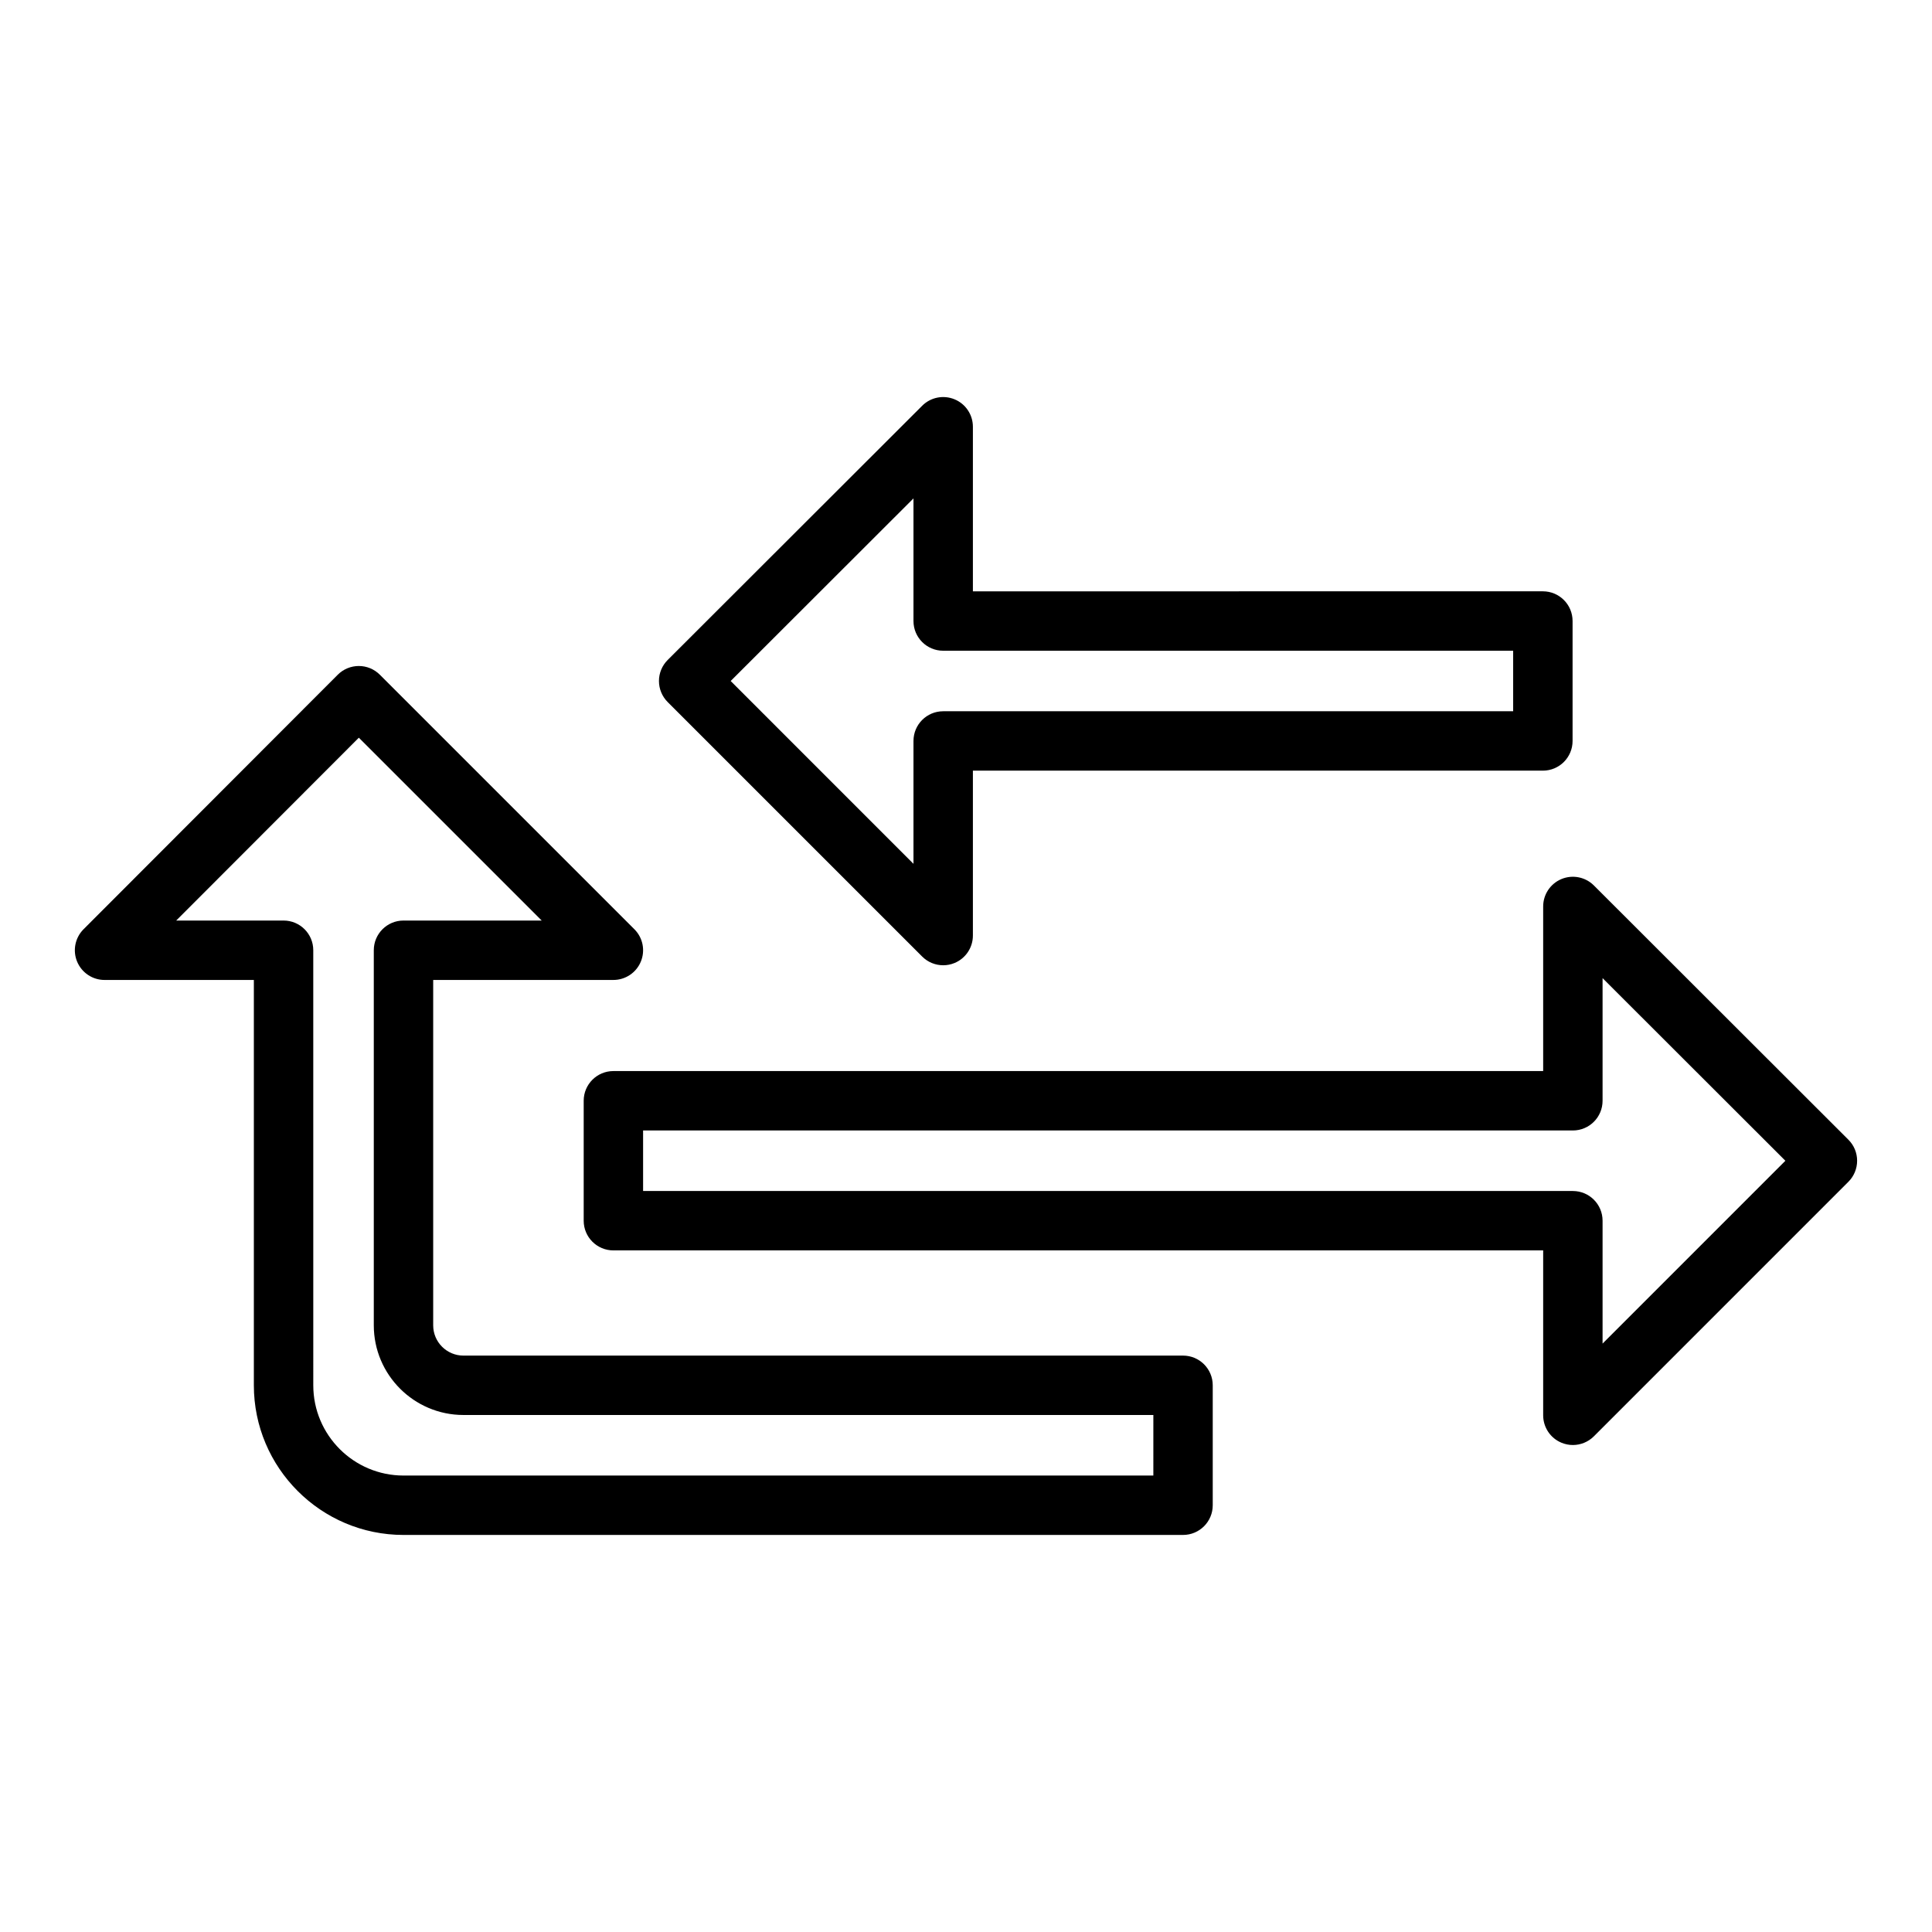
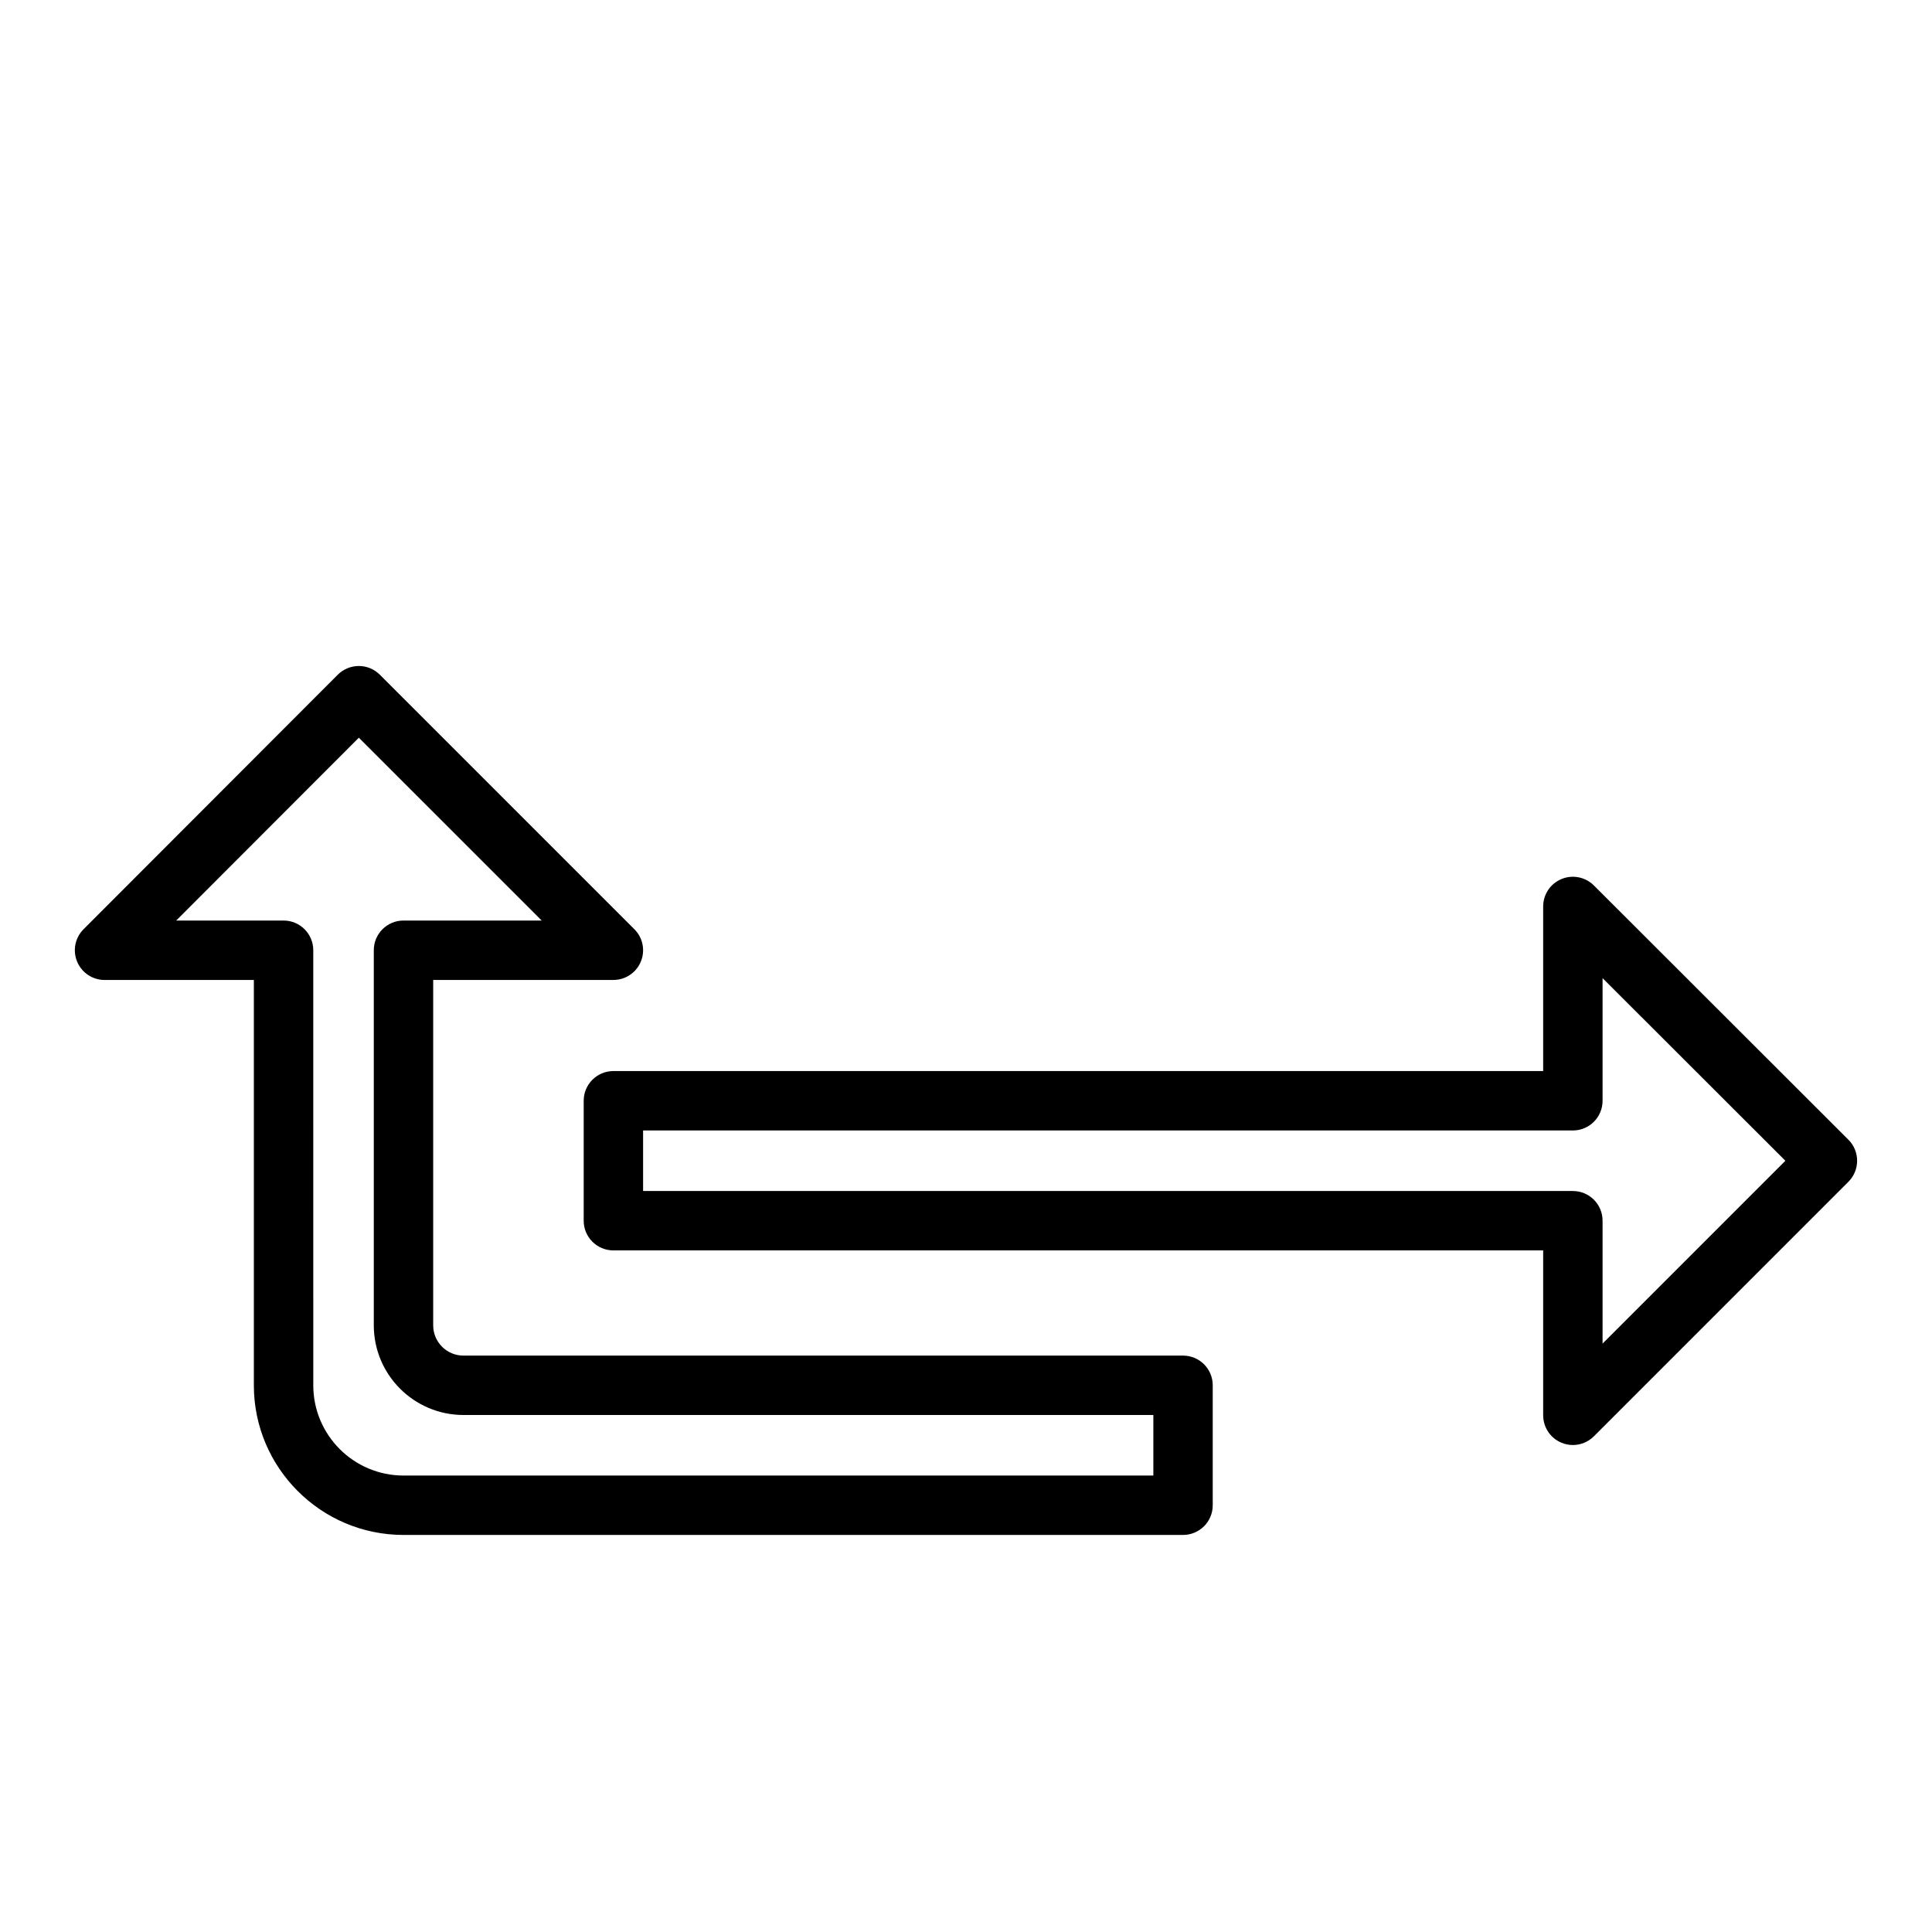
<svg xmlns="http://www.w3.org/2000/svg" fill="#000000" width="800px" height="800px" version="1.1" viewBox="144 144 512 512">
  <g>
-     <path d="m388.39 397.5c1.508 1.508 3.519 2.305 5.566 2.305 1.016 0 2.039-0.195 3.012-0.602 2.945-1.219 4.859-4.09 4.859-7.273v-43.699h151.05c4.352 0 7.871-3.523 7.871-7.871v-31.785c0-4.348-3.519-7.871-7.871-7.871l-151.05 0.004v-43.613c0-3.184-1.914-6.055-4.859-7.273-2.945-1.215-6.328-0.551-8.578 1.703l-67.457 67.383c-1.477 1.477-2.305 3.481-2.305 5.566 0 2.09 0.832 4.094 2.305 5.57zm-2.309-121.42v32.5c0 4.348 3.519 7.871 7.871 7.871h151.05v16.039h-151.05c-4.352 0-7.871 3.523-7.871 7.871v32.562l-48.445-48.449z" />
    <path d="m457.52 503.25h-190.7c-4.422 0-8.02-3.598-8.02-8.02v-91.531h47.754c3.184 0 6.059-1.918 7.273-4.859 1.223-2.945 0.547-6.328-1.707-8.578l-67.465-67.461c-1.477-1.477-3.477-2.305-5.566-2.305s-4.098 0.832-5.574 2.309l-67.379 67.461c-2.246 2.254-2.914 5.637-1.699 8.574 1.223 2.941 4.09 4.859 7.273 4.859h39.566v107.42c0 21.867 17.789 39.656 39.652 39.656h206.59c4.352 0 7.871-3.523 7.871-7.871v-31.785c0-4.348-3.519-7.871-7.871-7.871zm-7.871 31.785h-198.72c-13.184 0-23.906-10.727-23.906-23.91l-0.004-115.3c0-4.348-3.519-7.871-7.871-7.871h-28.449l48.395-48.453 48.461 48.453h-36.625c-4.352 0-7.871 3.523-7.871 7.871v99.402c0 13.102 10.664 23.762 23.762 23.762h182.83z" />
    <path d="m633.85 446.04-67.457-67.387c-2.254-2.25-5.637-2.918-8.578-1.703-2.945 1.219-4.859 4.09-4.859 7.273v43.617l-246.4 0.004c-4.352 0-7.871 3.523-7.871 7.871v31.785c0 4.348 3.519 7.871 7.871 7.871h246.4v43.699c0 3.184 1.914 6.055 4.859 7.273 0.977 0.402 2 0.602 3.012 0.602 2.043 0 4.059-0.801 5.566-2.305l67.457-67.461c1.477-1.477 2.305-3.481 2.305-5.57 0.004-2.094-0.828-4.094-2.305-5.57zm-65.152 54.023v-32.562c0-4.348-3.519-7.871-7.871-7.871l-246.4-0.004v-16.039h246.4c4.352 0 7.871-3.523 7.871-7.871v-32.5l48.445 48.398z" />
  </g>
</svg>